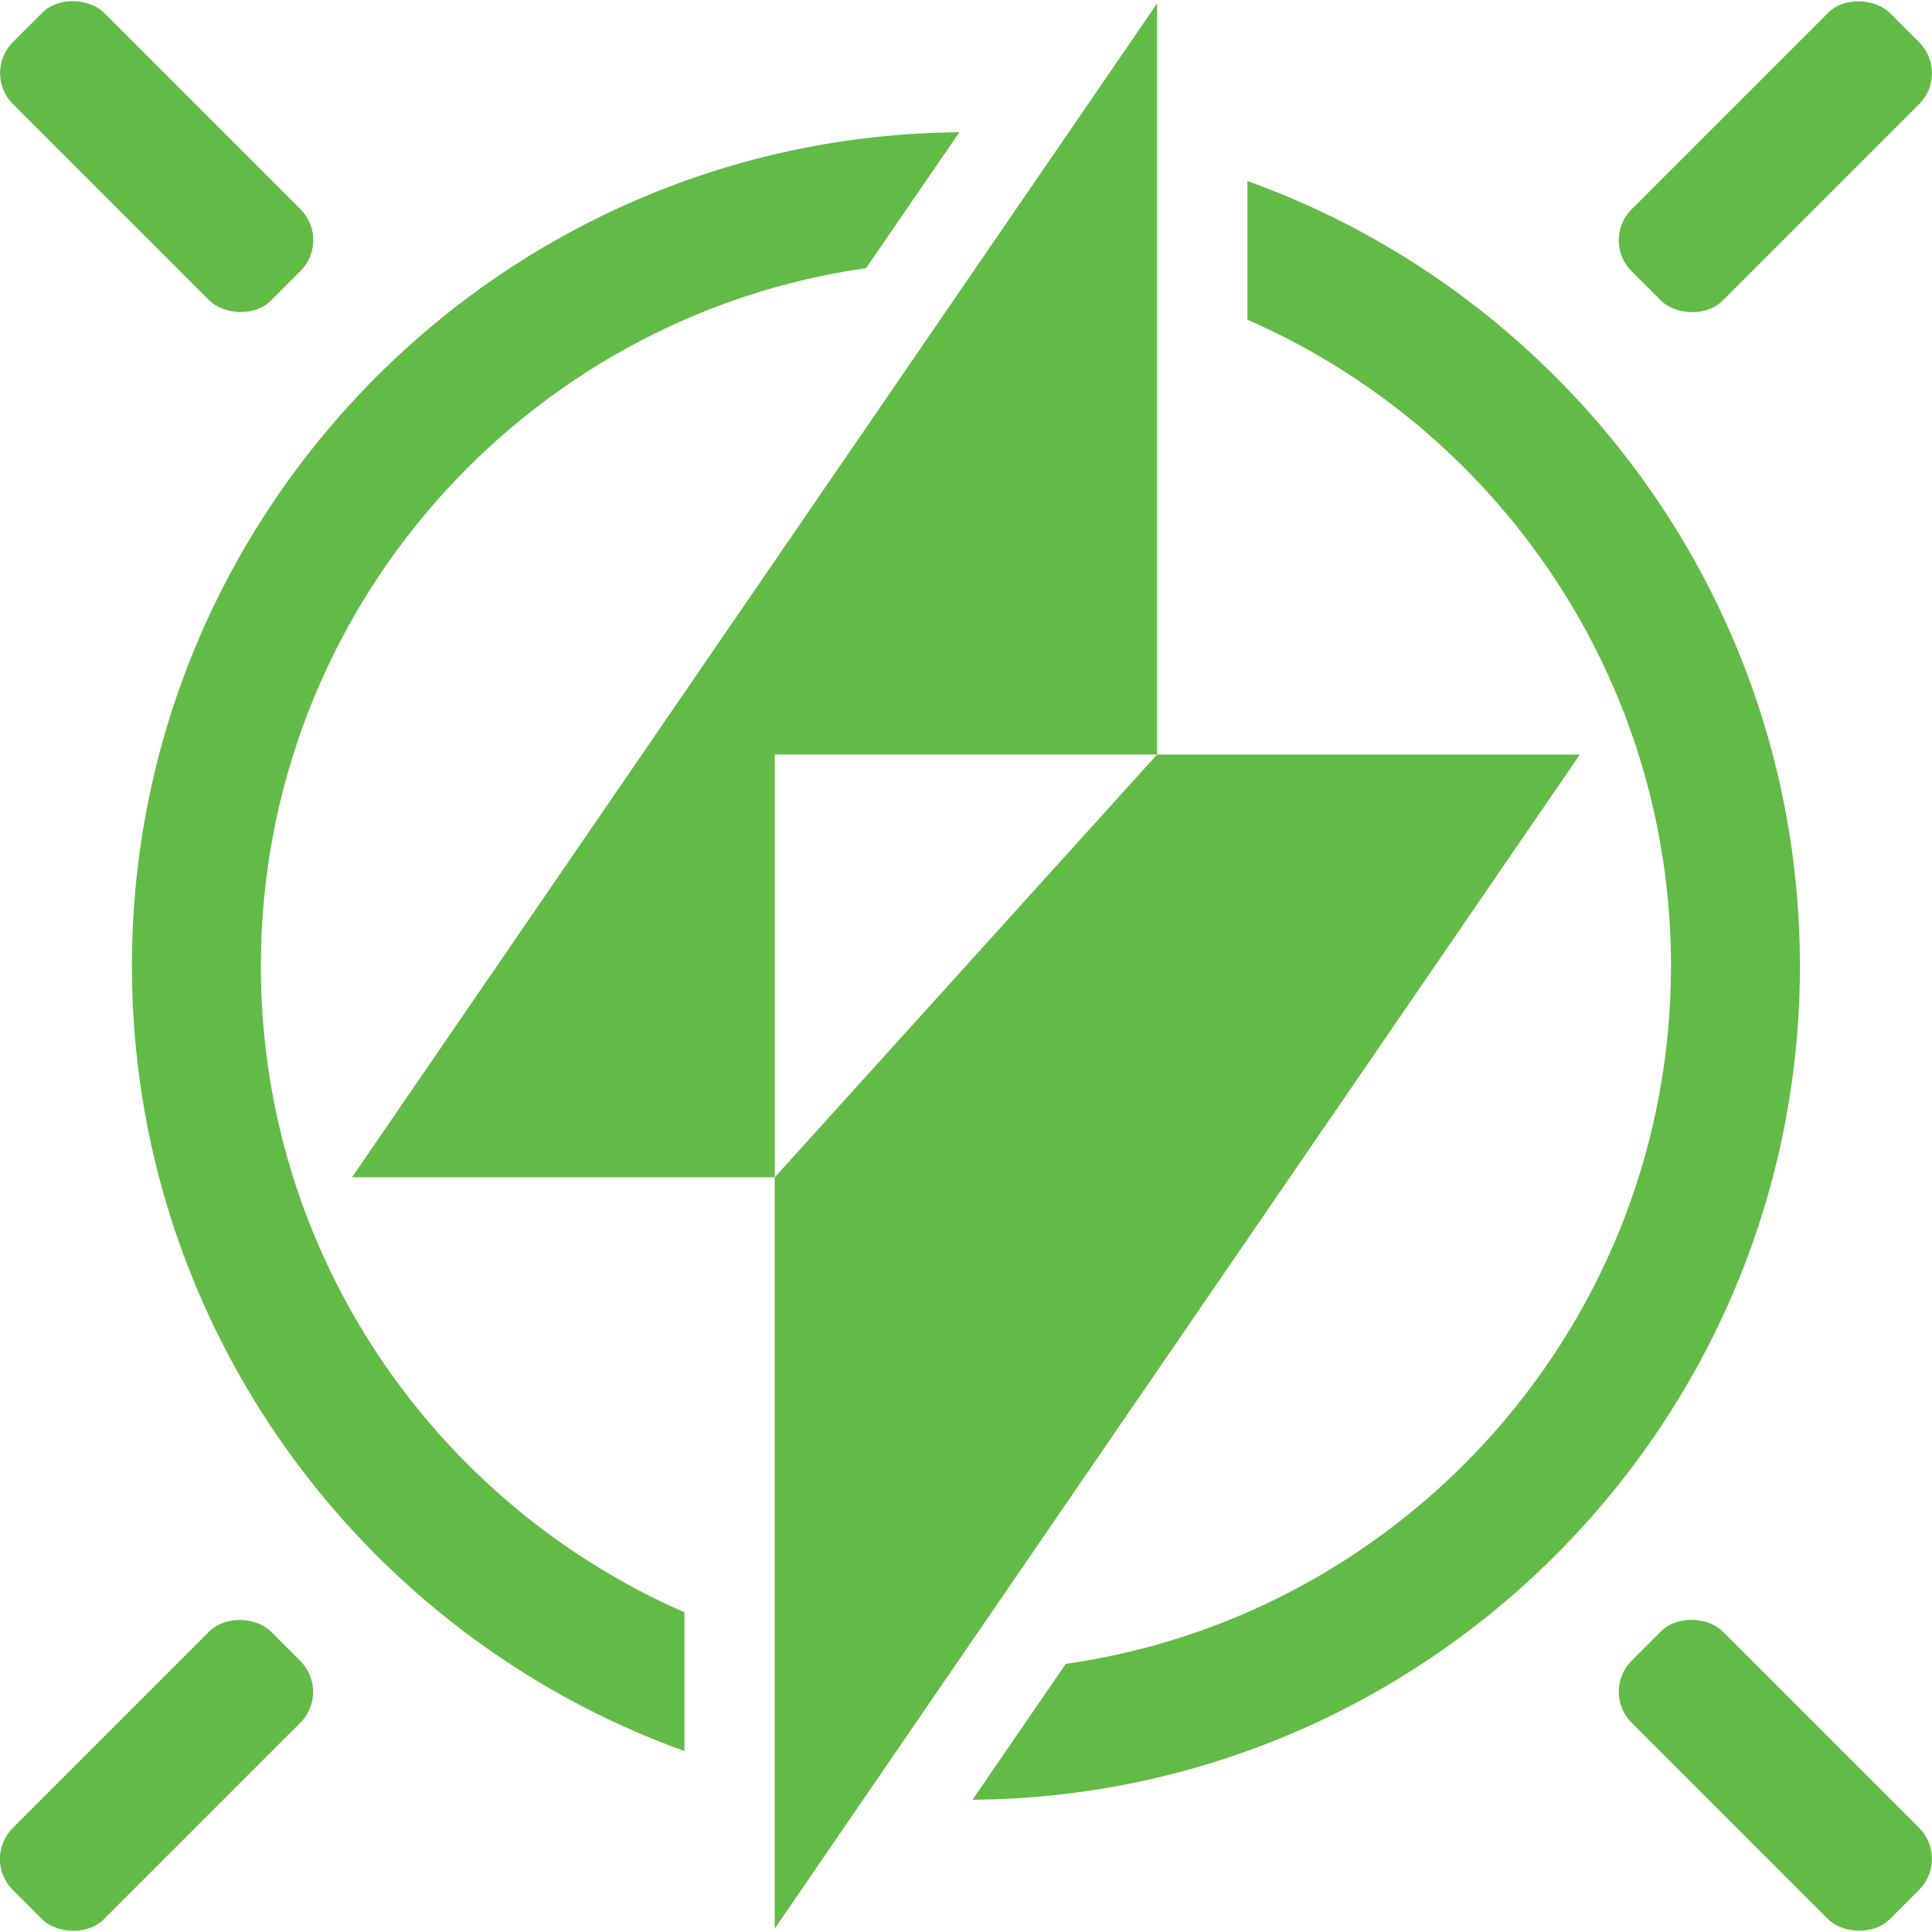
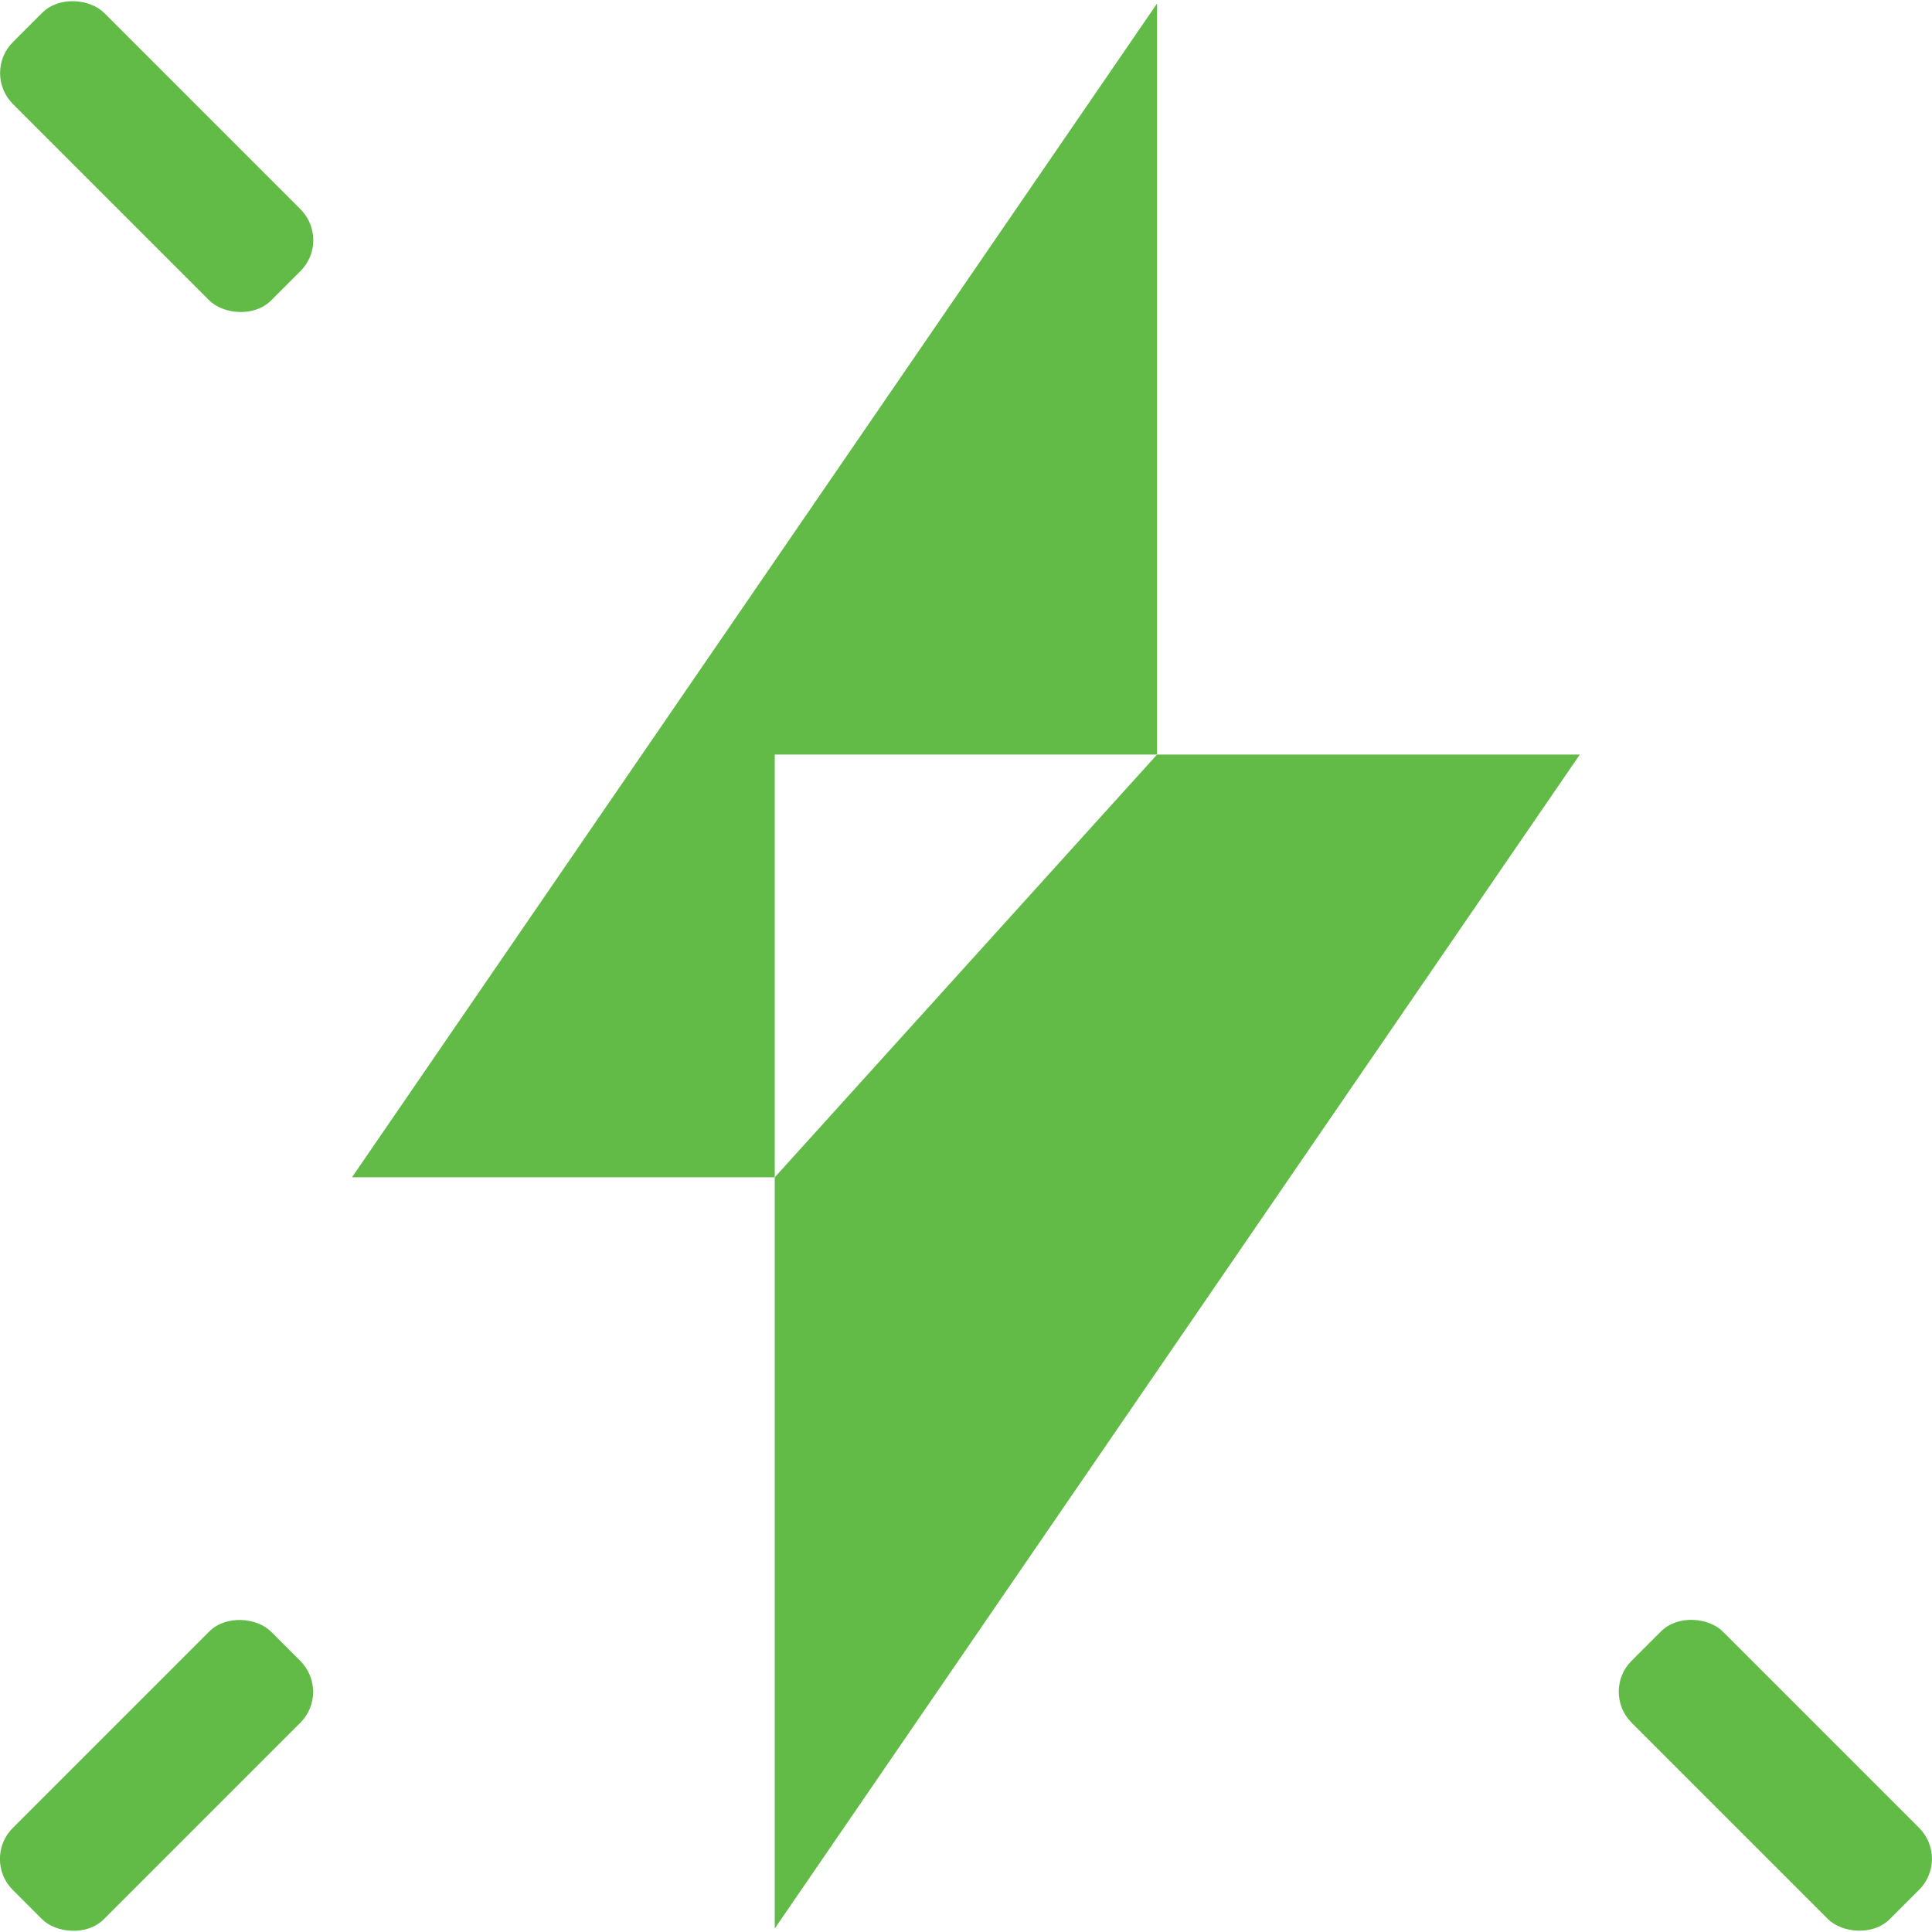
<svg xmlns="http://www.w3.org/2000/svg" id="Layer_1" data-name="Layer 1" viewBox="0 0 116.58 116.57">
  <defs>
    <style>      .cls-1 {        fill: #62bb46;        stroke-width: 0px;      }    </style>
  </defs>
  <g id="logoMark">
    <a>
      <rect id="logoMark_PathItem_" data-name="logoMark &amp;lt;PathItem&amp;gt;" class="cls-1" x="5.56" y="-1.57" width="7.78" height="22.04" rx="2.64" ry="2.64" transform="translate(-3.91 9.45) rotate(-45)" />
    </a>
    <a>
      <rect id="logoMark_PathItem_-2" data-name="logoMark &amp;lt;PathItem&amp;gt;" class="cls-1" x="-1.57" y="103.24" width="22.04" height="7.78" rx="2.64" ry="2.64" transform="translate(-72.99 38.06) rotate(-45)" />
    </a>
    <a>
      <rect id="logoMark_PathItem_-3" data-name="logoMark &amp;lt;PathItem&amp;gt;" class="cls-1" x="103.24" y="96.1" width="7.78" height="22.04" rx="2.64" ry="2.64" transform="translate(-44.37 107.13) rotate(-45)" />
    </a>
    <a>
-       <rect id="logoMark_PathItem_-4" data-name="logoMark &amp;lt;PathItem&amp;gt;" class="cls-1" x="96.1" y="5.56" width="22.04" height="7.78" rx="2.64" ry="2.64" transform="translate(24.7 78.52) rotate(-45)" />
-     </a>
+       </a>
    <a>
      <polygon id="logoMark_PathItem_-5" data-name="logoMark &amp;lt;PathItem&amp;gt;" class="cls-1" points="95.33 45.53 69.82 45.53 46.75 71.04 46.75 116.37 95.33 45.53" />
    </a>
    <a>
      <polygon id="logoMark_PathItem_-6" data-name="logoMark &amp;lt;PathItem&amp;gt;" class="cls-1" points="69.82 45.53 69.82 .21 21.24 71.04 46.75 71.04 46.75 45.53 69.82 45.53" />
    </a>
    <a>
-       <path id="logoMark_PathItem_-7" data-name="logoMark &amp;lt;PathItem&amp;gt;" class="cls-1" d="m108.61,58.29c0-21.79-13.93-40.39-33.34-47.37v8.37c15.03,6.57,25.56,21.57,25.56,39,0,21.41-15.91,39.18-36.52,42.11l-5.63,8.2c27.57-.21,49.93-22.7,49.93-50.31Z" />
-     </a>
+       </a>
    <a>
-       <path id="logoMark_PathItem_-8" data-name="logoMark &amp;lt;PathItem&amp;gt;" class="cls-1" d="m15.74,58.29c0-21.41,15.91-39.18,36.52-42.11l5.63-8.2c-27.57.21-49.93,22.7-49.93,50.31,0,21.79,13.93,40.39,33.34,47.37v-8.37c-15.03-6.57-25.56-21.57-25.56-39Z" />
-     </a>
+       </a>
  </g>
</svg>